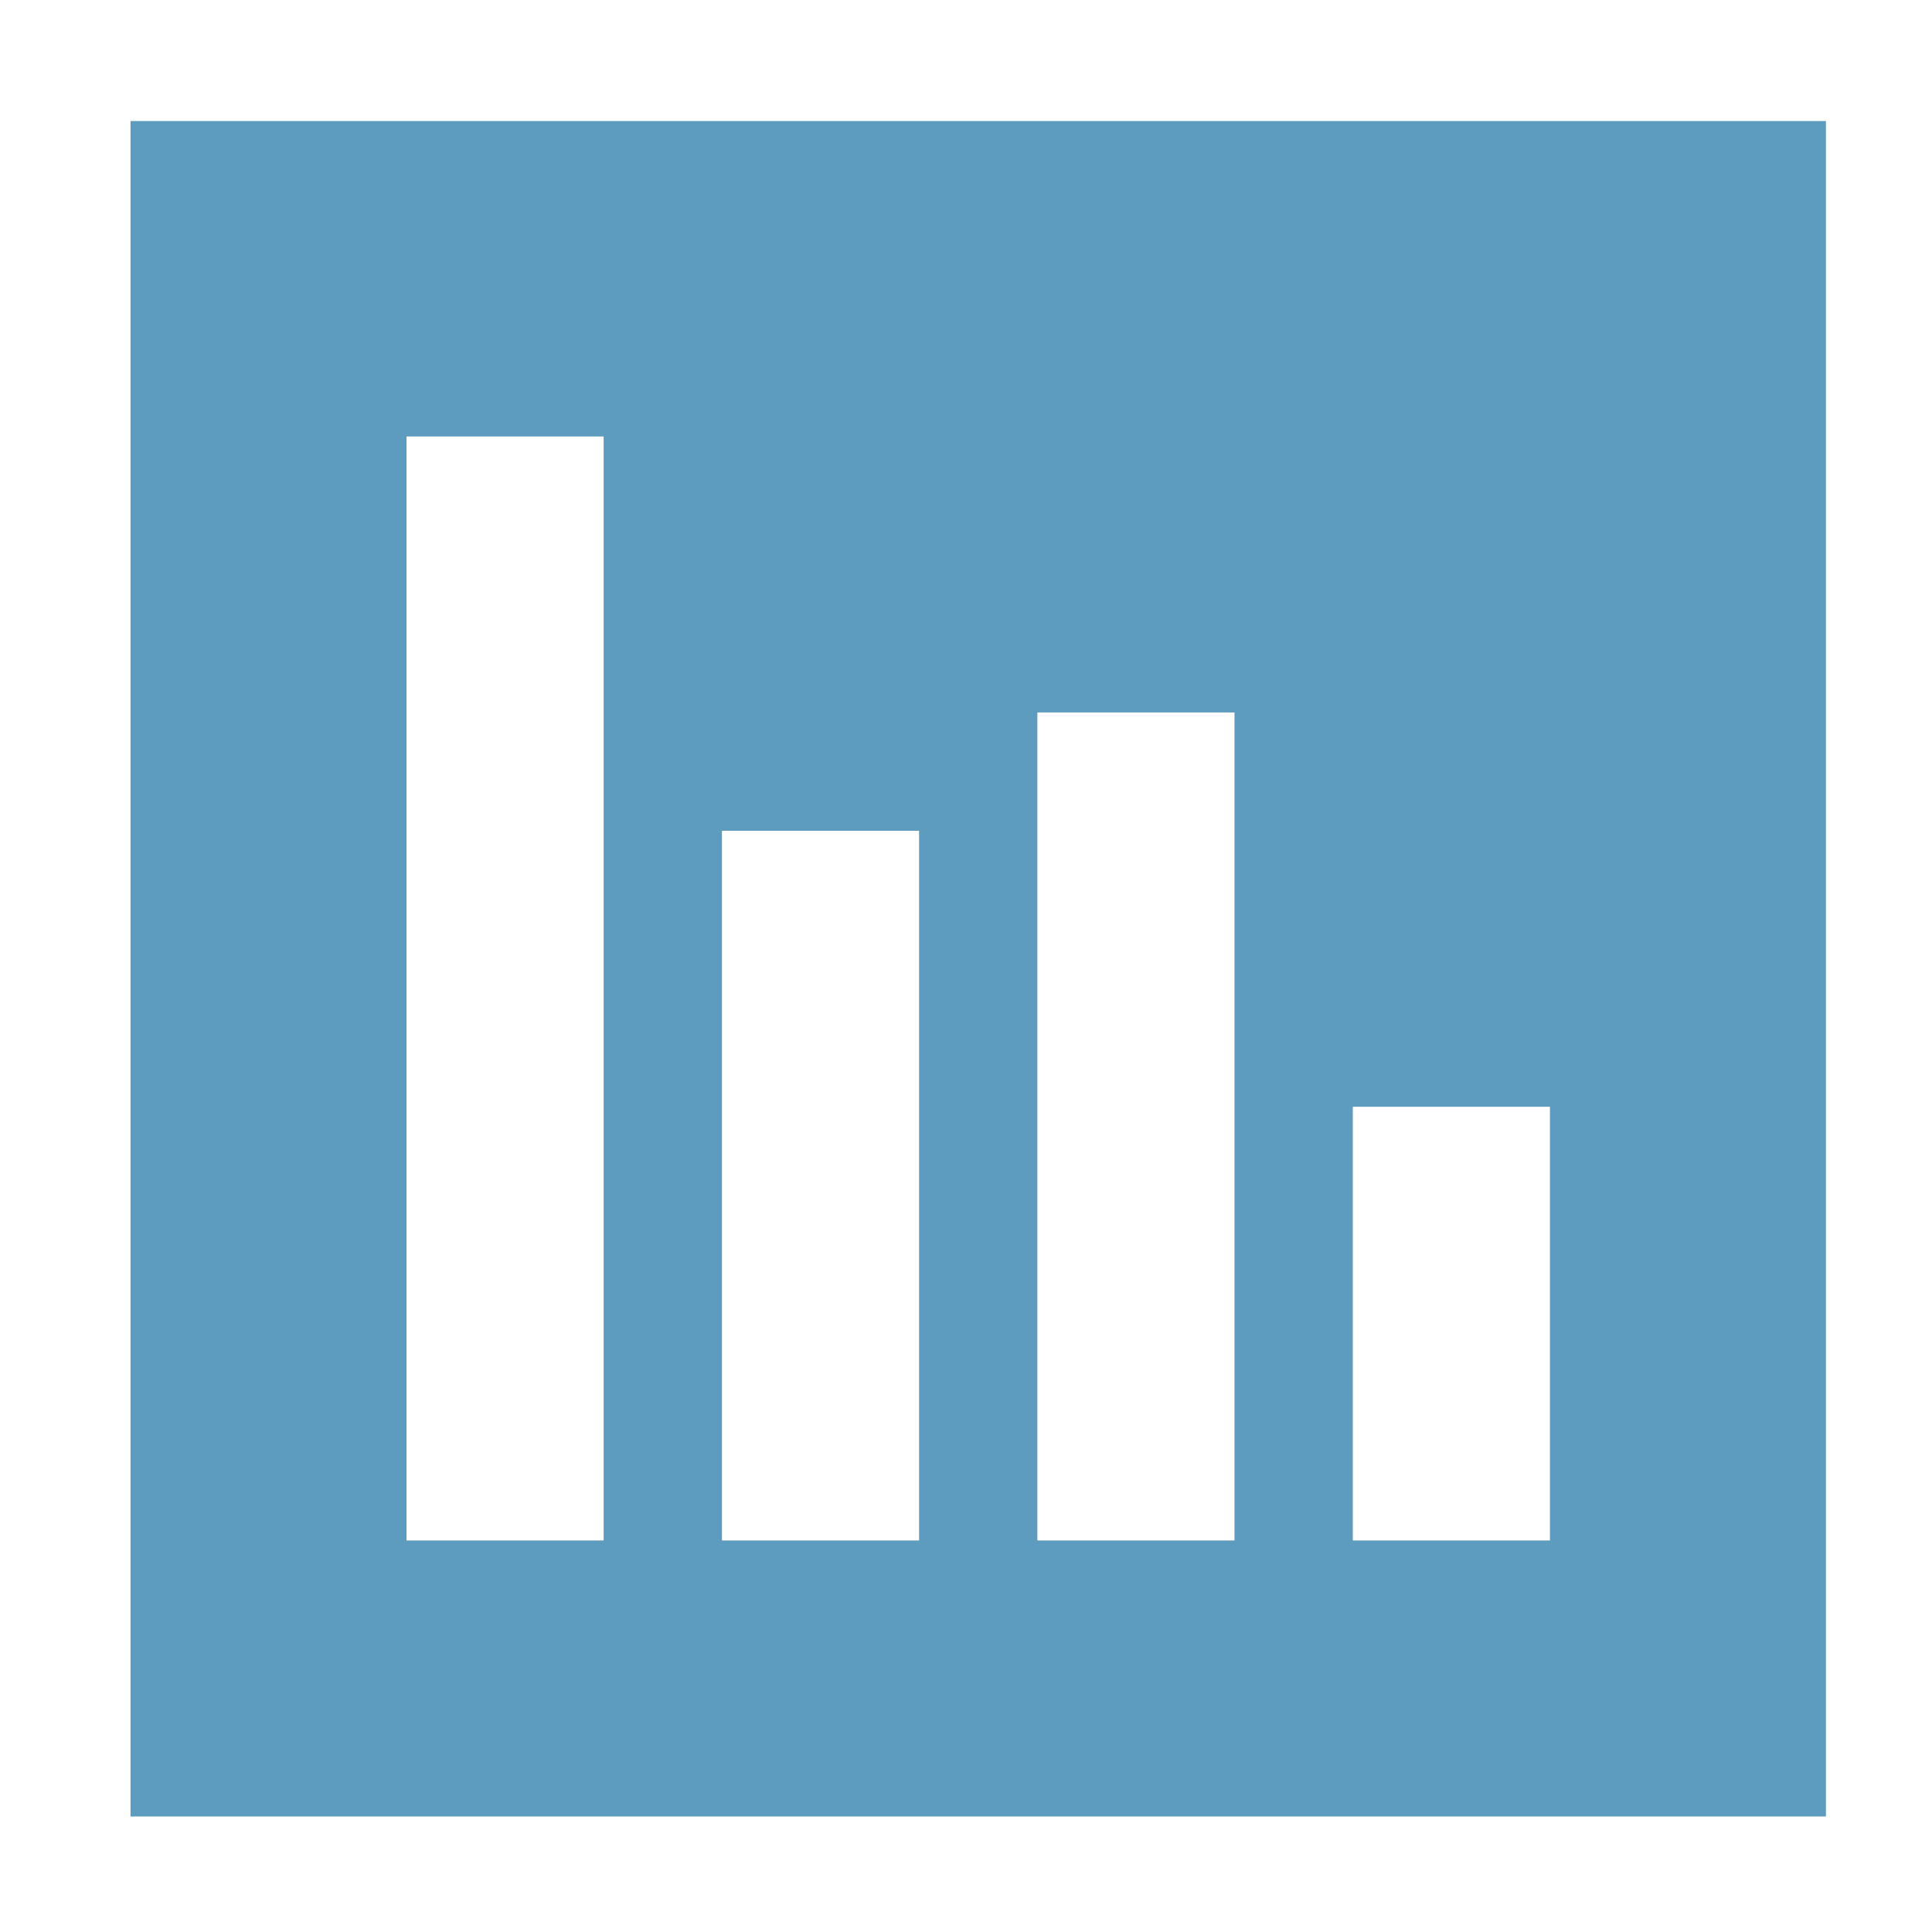
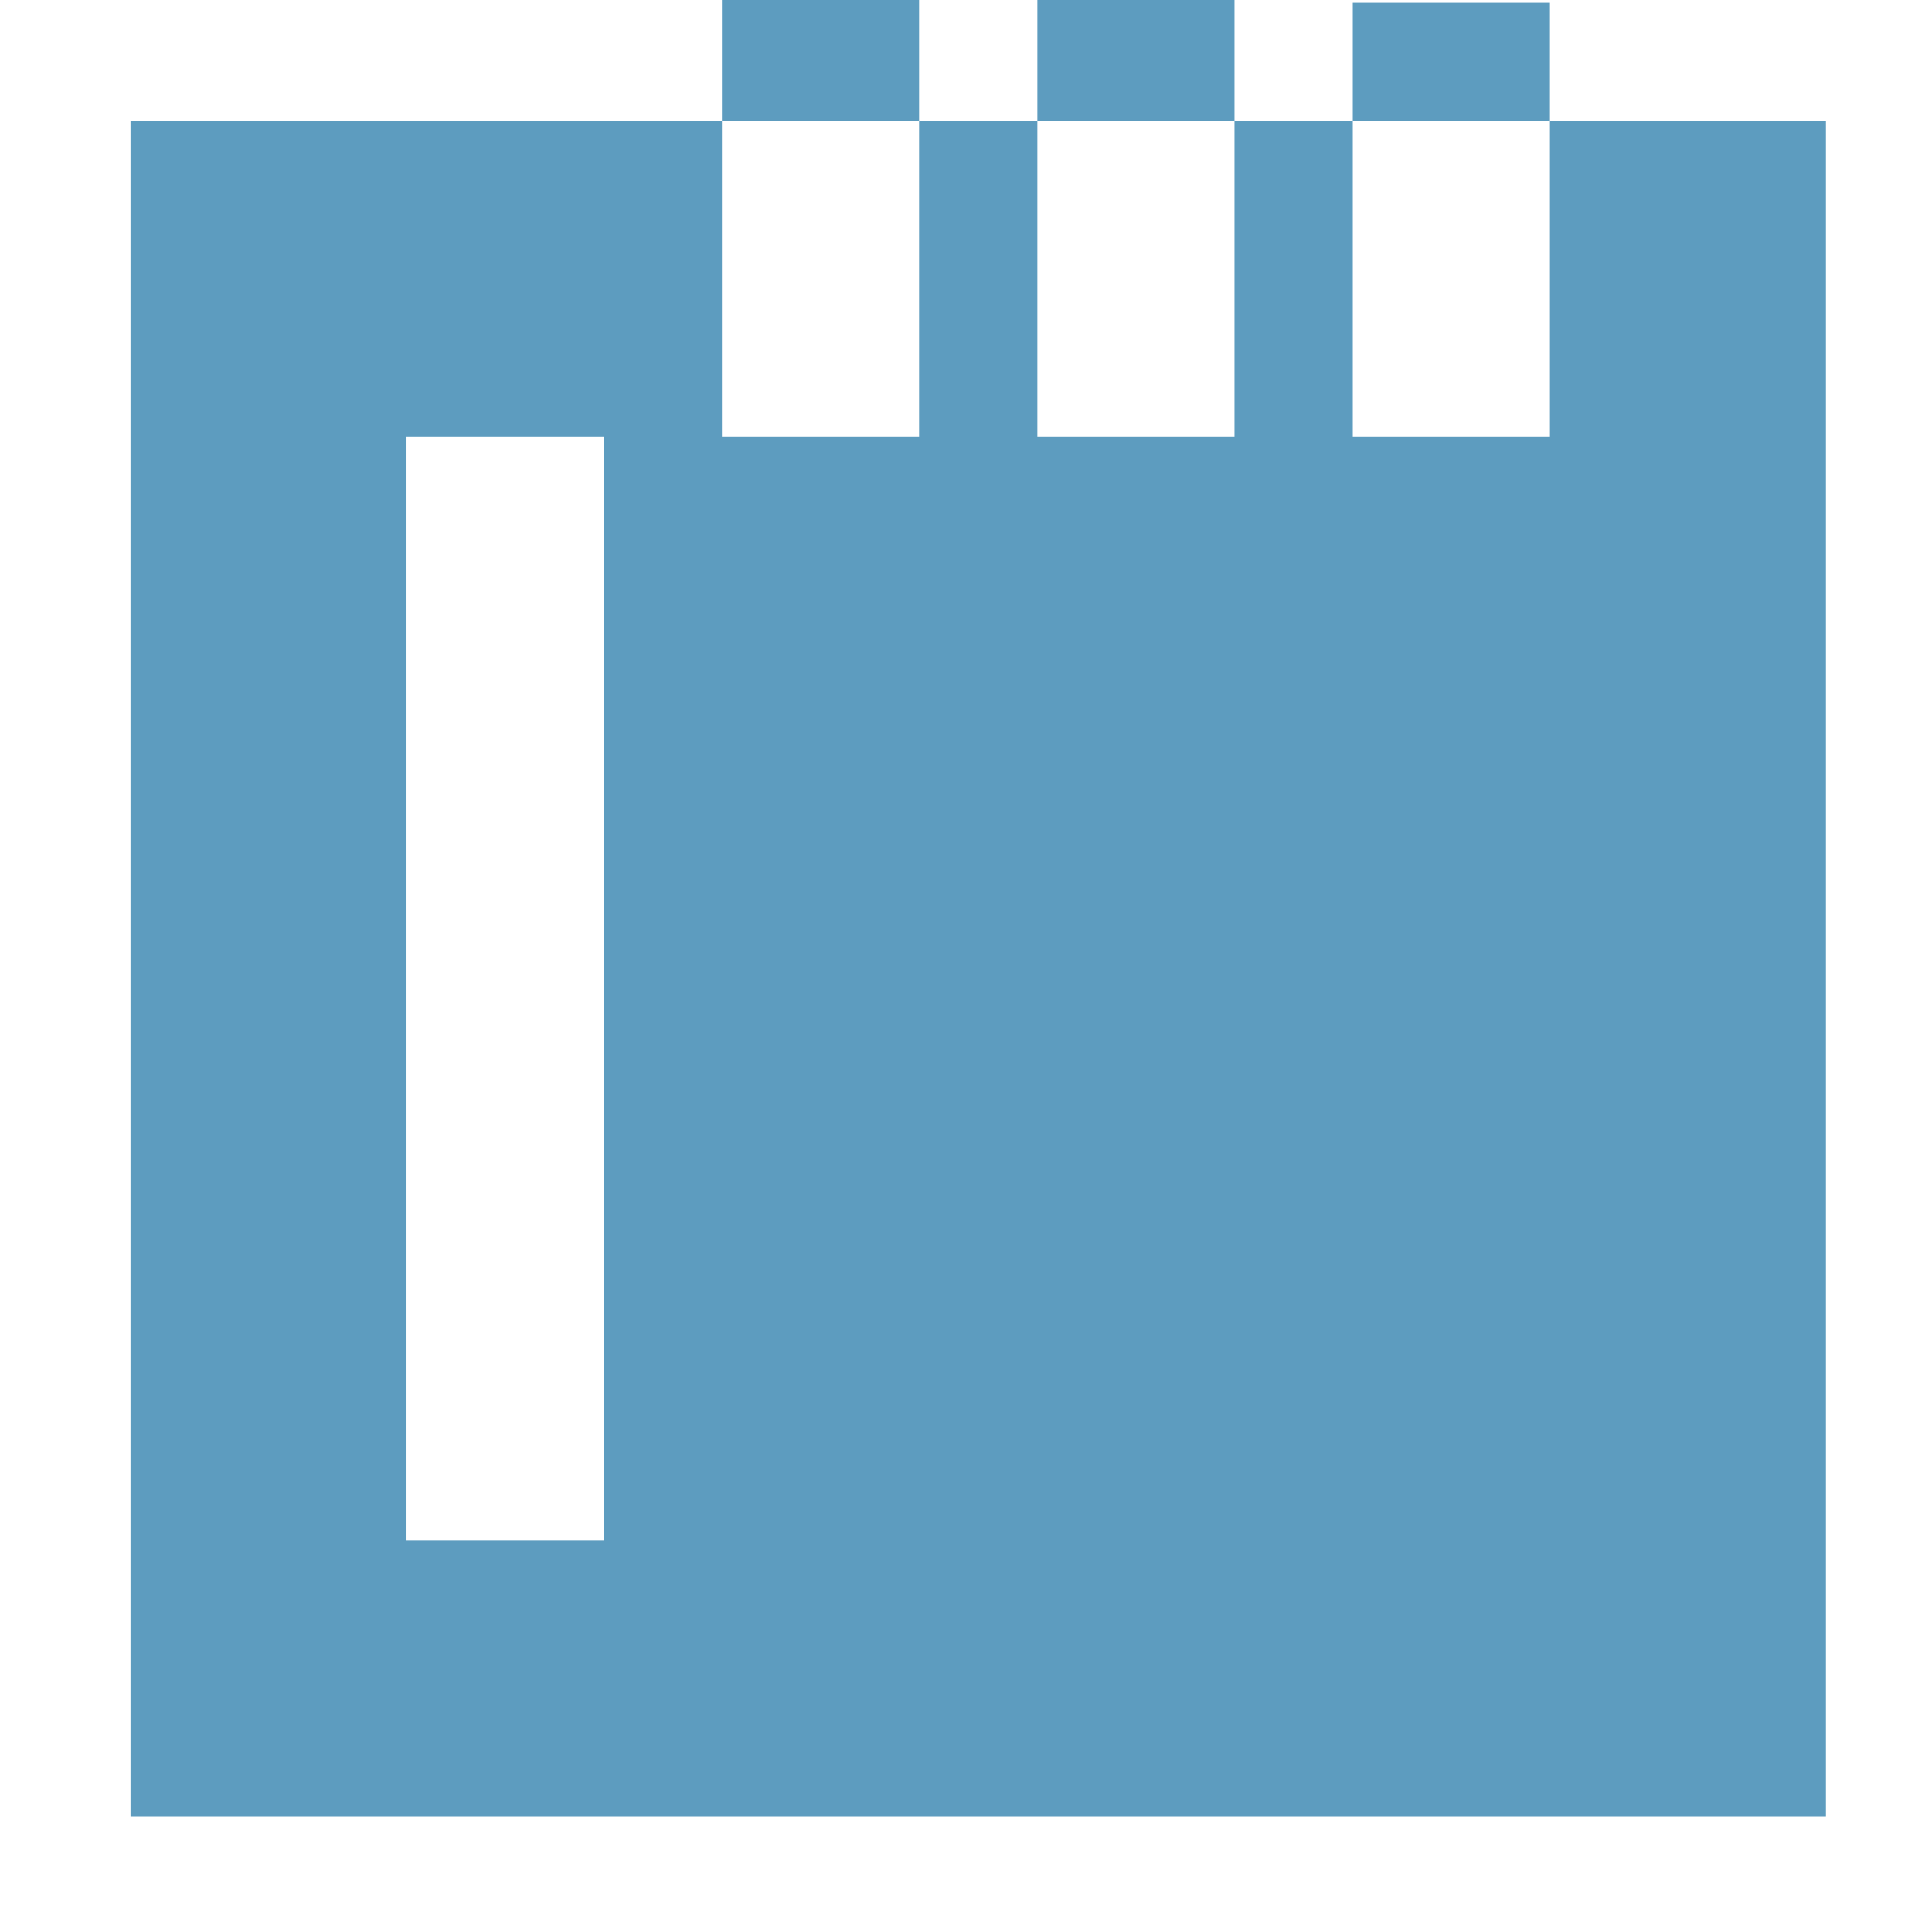
<svg xmlns="http://www.w3.org/2000/svg" width="49px" height="49px" viewBox="0 0 49 49">
-   <path d="M3.31,3.07v43h43v-43Zm12,36h-5v-28h5Zm8,0h-5v-18h5Zm8,0h-5v-21h5Zm8,0h-5v-11h5Z" style="fill:#5d9cbf" />
+   <path d="M3.31,3.07v43h43v-43Zm12,36h-5v-28h5m8,0h-5v-18h5Zm8,0h-5v-21h5Zm8,0h-5v-11h5Z" style="fill:#5d9cbf" />
</svg>